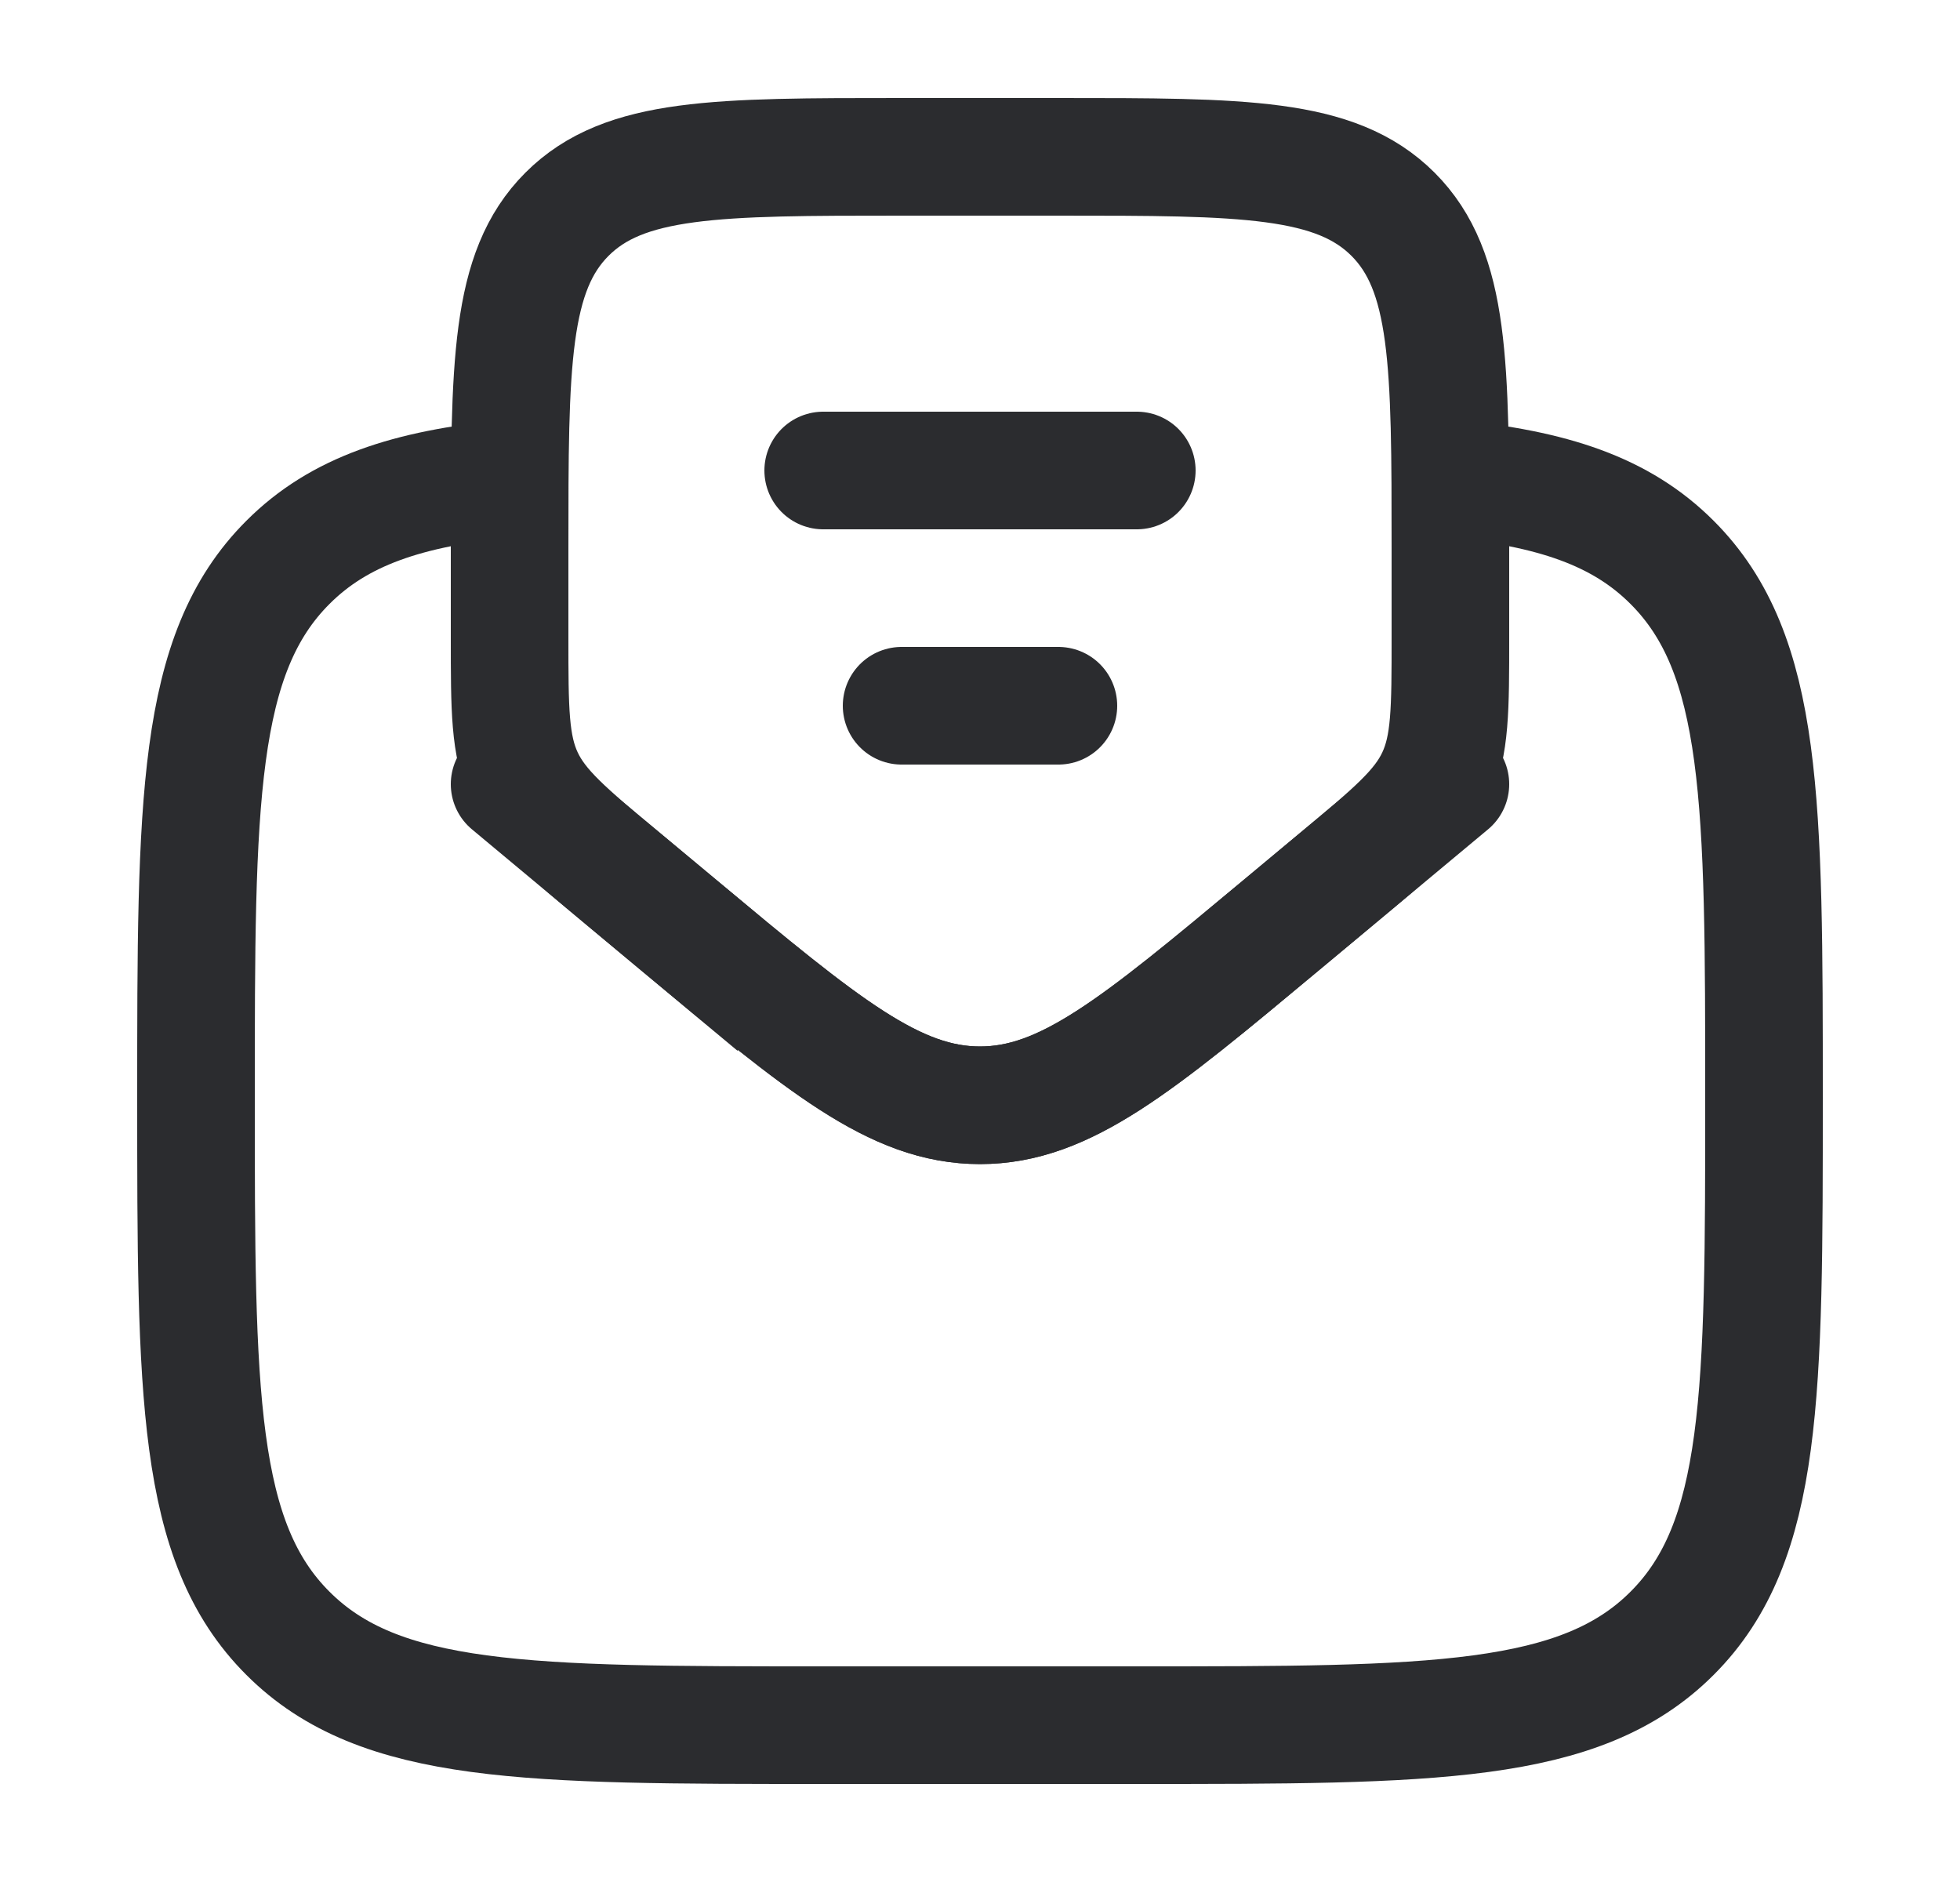
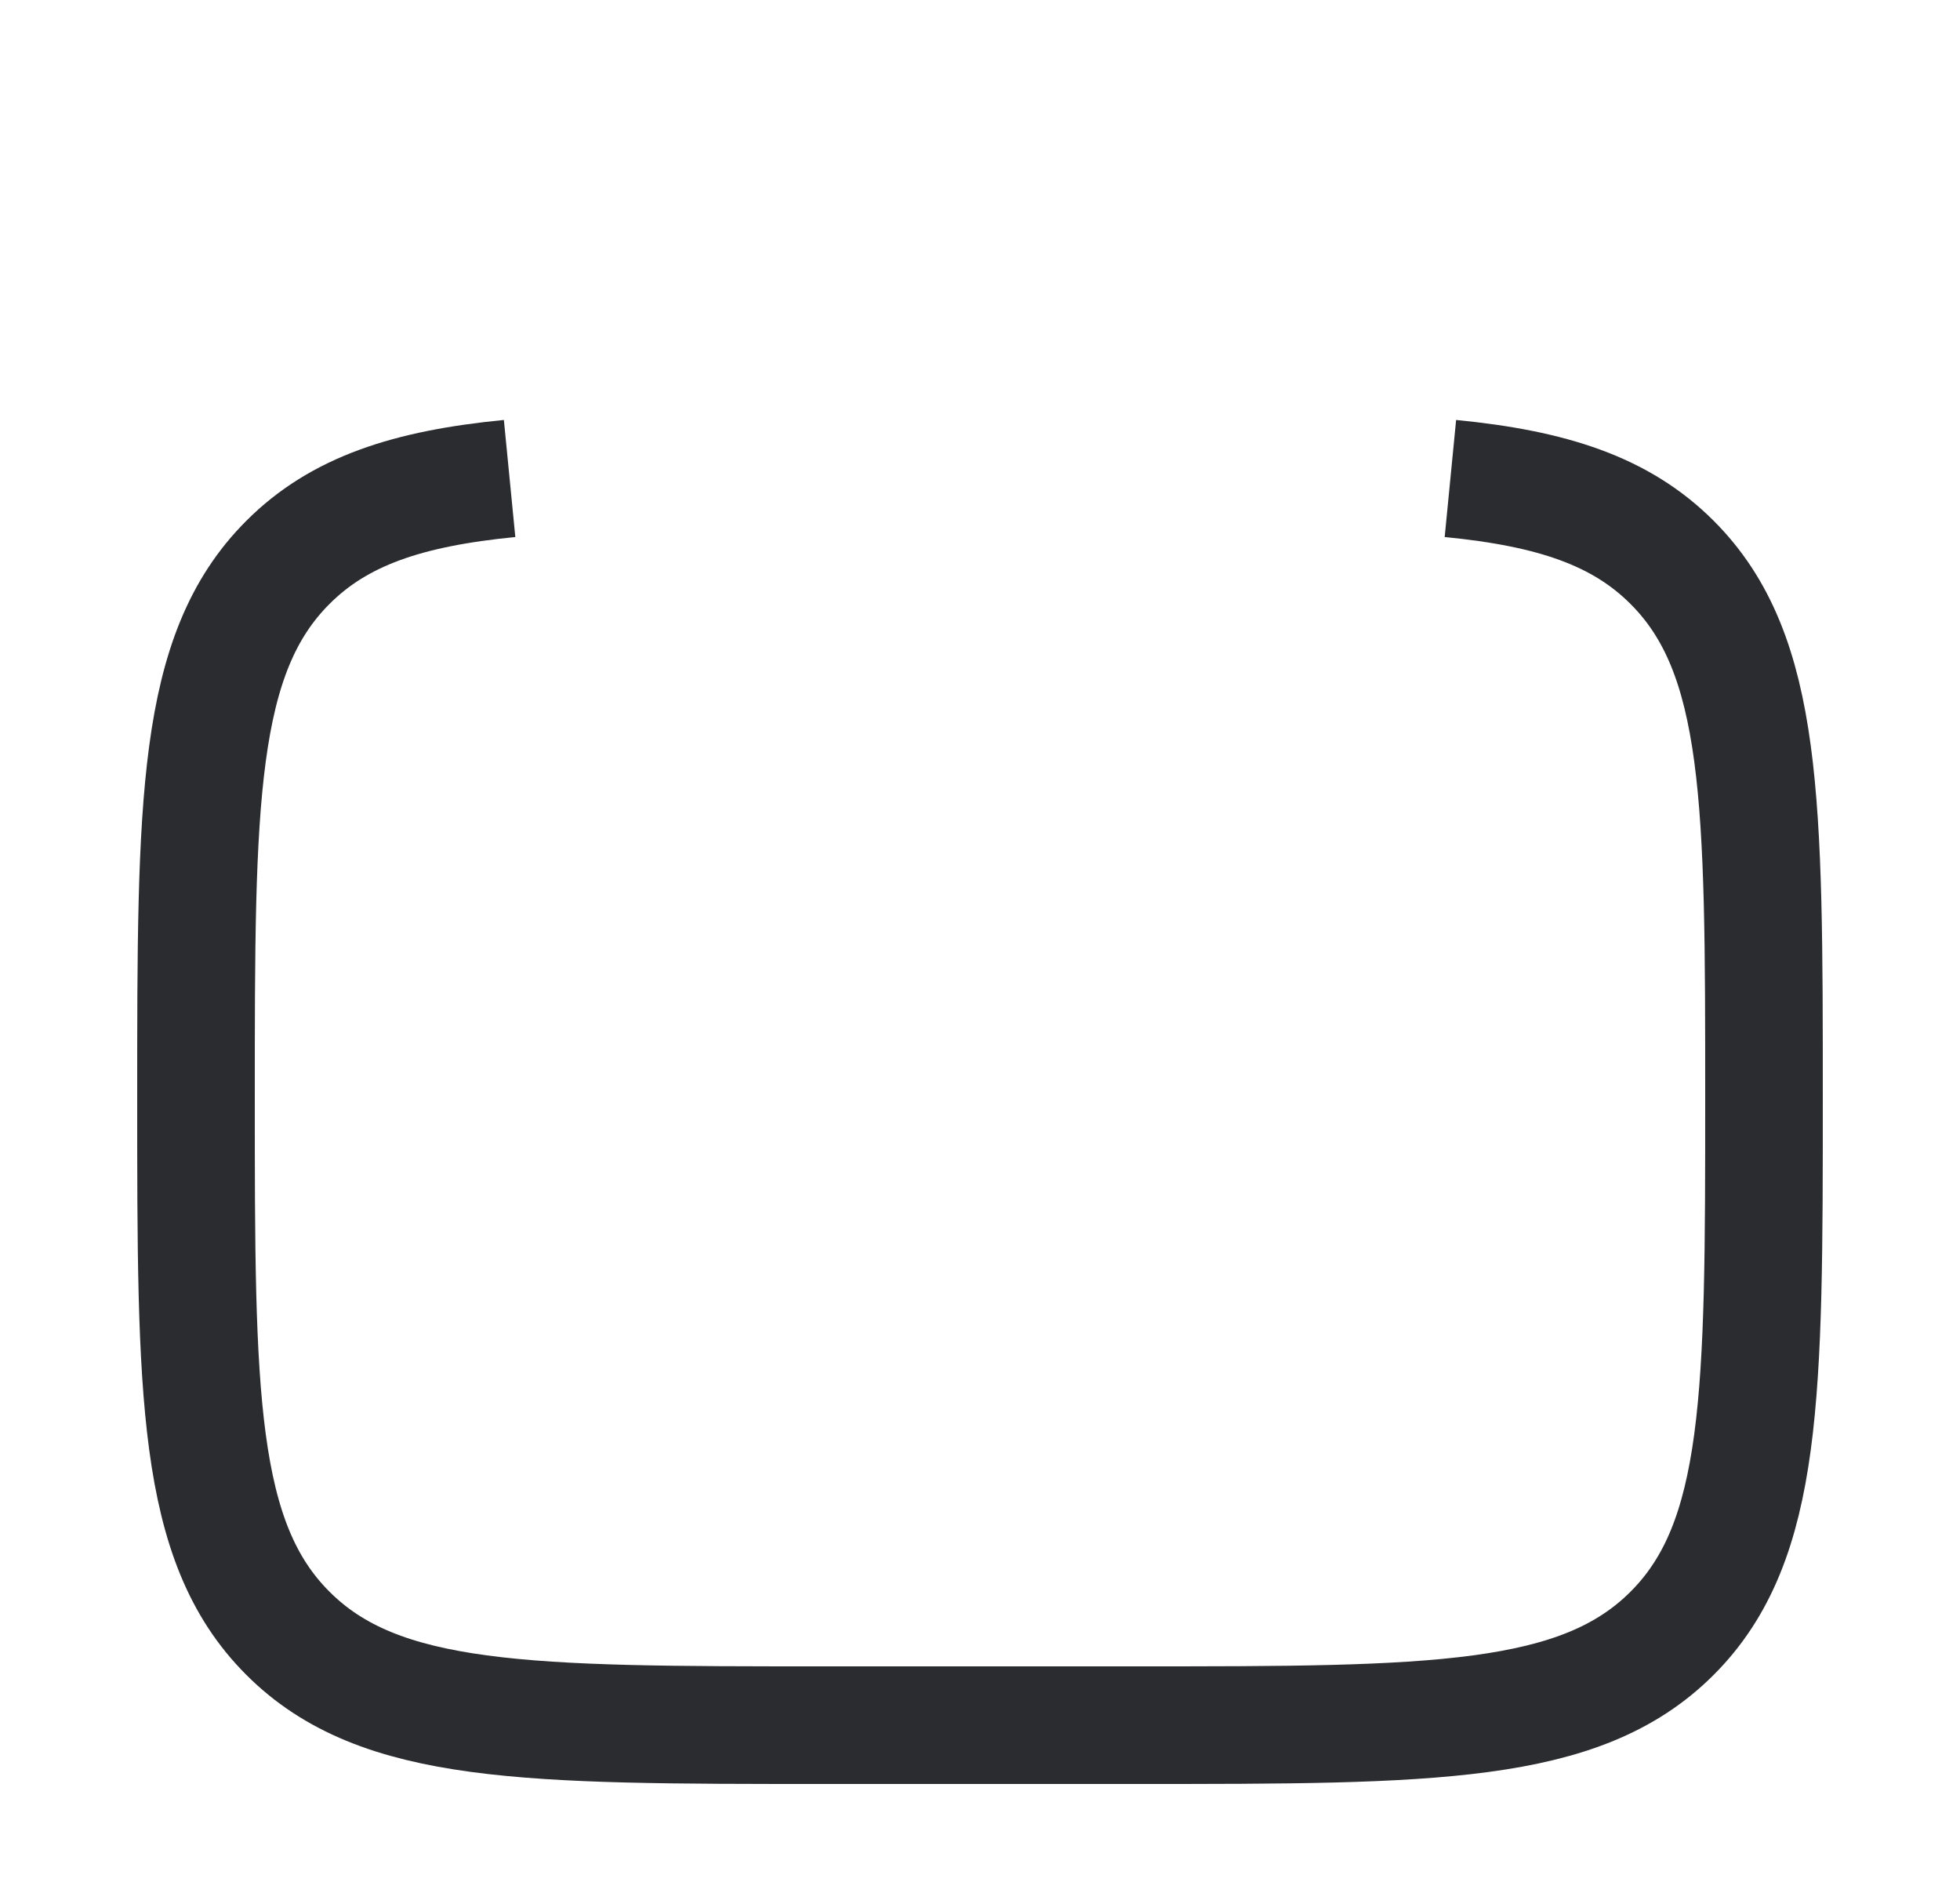
<svg xmlns="http://www.w3.org/2000/svg" width="25" height="24" viewBox="0 0 25 24" fill="none">
  <path d="M18.5 6.102C19.8 6.229 20.675 6.518 21.328 7.172C22.5 8.343 22.5 10.229 22.5 14C22.5 17.771 22.5 19.657 21.328 20.828C20.157 22 18.271 22 14.5 22H10.5C6.729 22 4.843 22 3.672 20.828C2.5 19.658 2.5 17.772 2.5 14C2.5 10.229 2.5 8.343 3.672 7.172C4.325 6.518 5.2 6.229 6.5 6.102" stroke="#2B2C2F" stroke-width="1.5" />
-   <path d="M10.5 6H14.5M11.5 9H13.5M8.659 11.8L7.939 11.2C7.232 10.61 6.878 10.315 6.689 9.912C6.5 9.508 6.5 9.048 6.5 8.126V7C6.5 4.643 6.5 3.464 7.232 2.732C7.964 2 9.143 2 11.5 2H13.5C15.857 2 17.035 2 17.768 2.732C18.5 3.464 18.5 4.643 18.5 7V8.127C18.5 9.047 18.5 9.508 18.311 9.912C18.122 10.315 17.768 10.61 17.061 11.199L16.341 11.799C14.505 13.329 13.586 14.095 12.5 14.095C11.414 14.095 10.496 13.33 8.659 11.799V11.8Z" stroke="#2B2C2F" stroke-width="1.5" stroke-linecap="round" />
-   <path d="M6.5 10L8.659 11.8C10.496 13.33 11.414 14.095 12.5 14.095C13.586 14.095 14.505 13.33 16.341 11.799L18.5 10" stroke="#2B2C2F" stroke-width="1.5" stroke-linecap="round" />
</svg>